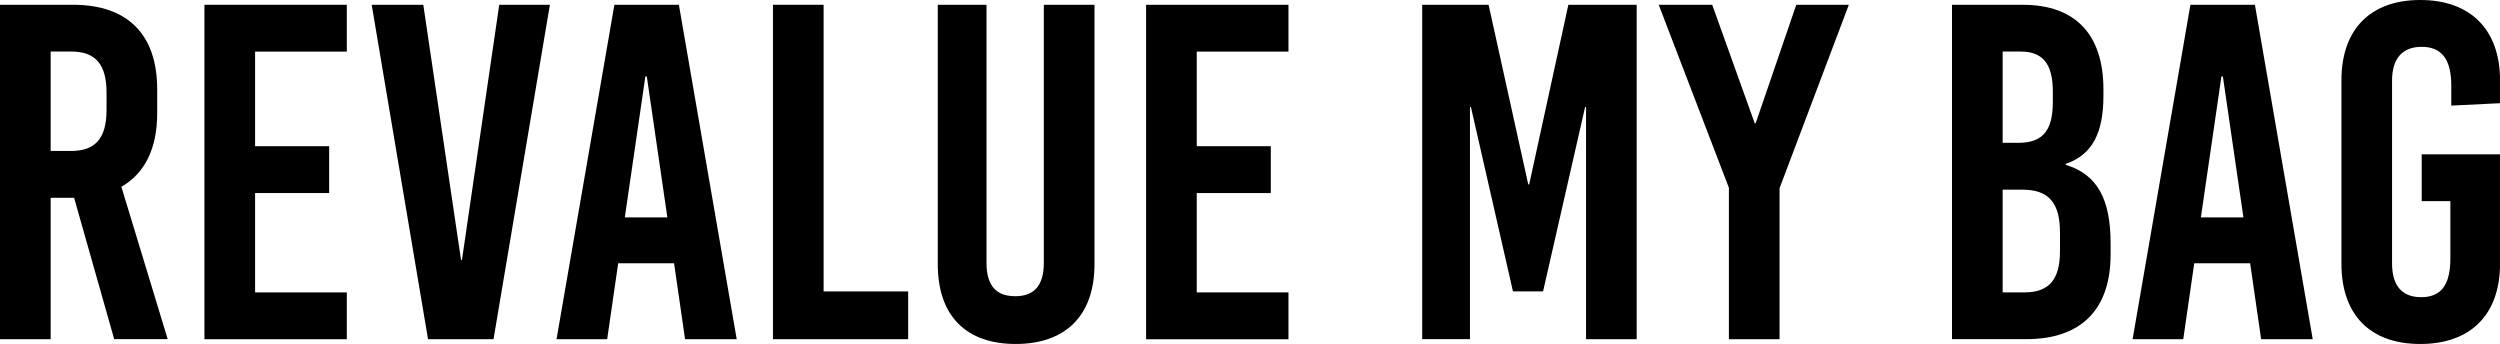
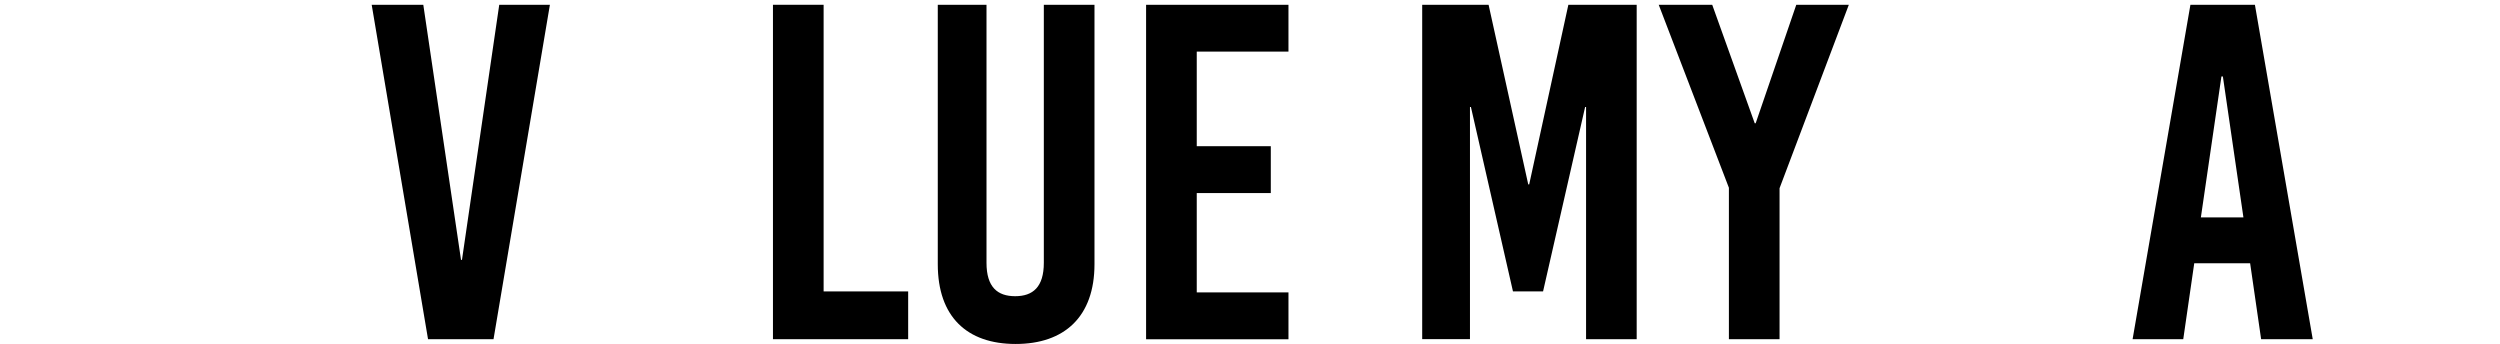
<svg xmlns="http://www.w3.org/2000/svg" id="Layer_1" data-name="Layer 1" viewBox="0 0 607.02 83.52">
-   <path d="m17.98,48.02h-5.68v34.34H0V1.16h17.75c13.22,0,20.42,7.19,20.42,20.53v5.8c0,8.58-3.02,14.62-8.7,17.86l11.25,37h-12.99l-9.74-34.34Zm-5.68-11.37h4.99c5.92,0,8.58-3.13,8.58-9.98v-4.18c0-6.84-2.67-9.98-8.58-9.98h-4.99v24.13Z" />
-   <path d="m61.94,12.53v22.97h17.98v11.37h-17.98v24.13h22.27v11.37h-34.57V1.16h34.57v11.37h-22.27Z" />
  <path d="m103.93,82.36L90.25,1.16h12.53l9.16,61.94h.23L121.22,1.16h12.3l-13.69,81.2h-15.89Z" />
-   <path d="m166.34,82.36l-2.67-18.44h-13.57l-2.67,18.44h-12.3L149.18,1.16h15.66l14.04,81.2h-12.53Zm-14.62-29.58h10.32l-4.99-34.22h-.35l-4.99,34.22Z" />
  <path d="m220.51,70.76v11.6h-32.83V1.16h12.3v69.6h20.53Z" />
  <path d="m265.75,64.15c0,12.76-7.31,19.37-19.14,19.37s-18.91-6.61-18.91-19.37V1.16h11.83v62.64c0,5.92,2.67,8.12,6.96,8.12s6.96-2.2,6.96-8.12V1.16h12.3v62.99Z" />
  <path d="m290.58,12.53v22.97h17.98v11.37h-17.98v24.13h22.27v11.37h-34.57V1.16h34.57v11.37h-22.27Z" />
  <path d="m385.11,82.36V25.98h-.23l-10.21,44.77h-7.31l-10.21-44.77h-.23v56.37h-11.6V1.16h16.12l9.63,43.62h.23l9.51-43.62h16.59v81.2h-12.3Z" />
  <path d="m432.09,82.36h-12.3v-36.77L402.75,1.16h12.99l10.32,28.77h.23l9.86-28.77h12.76l-16.82,44.54v36.66Z" />
-   <path d="m491.13,1.16c12.76,0,19.6,7.19,19.6,20.53v1.51c0,9.05-2.67,14.38-9.16,16.59v.23c7.66,2.32,10.9,8.35,10.9,19.02v2.78c0,13.34-7.19,20.53-20.42,20.53h-18.09V1.16h17.17Zm-4.87,33.52h3.83c5.92,0,8.35-3.02,8.35-9.86v-2.67c0-6.61-2.44-9.63-7.77-9.63h-4.41v22.16Zm0,36.31h5.34c5.92,0,8.58-3.13,8.58-9.98v-4.52c0-7.19-2.67-10.44-9.16-10.44h-4.76v24.94Z" />
  <path d="m549.02,82.36l-2.67-18.44h-13.57l-2.67,18.44h-12.3l14.04-81.2h15.66l14.04,81.2h-12.53Zm-14.62-29.58h10.32l-4.99-34.22h-.35l-4.99,34.22Z" />
-   <path d="m607.02,19.49v5.57l-11.83.58v-4.87c0-6.5-2.44-9.4-7.19-9.4s-7.19,2.9-7.19,8.24v44.31c0,5.34,2.32,8.24,7.08,8.24s7.08-2.9,7.08-9.4v-13.92h-6.96v-11.37h19.02v26.56c0,12.3-7.08,19.49-19.37,19.49s-19.14-7.19-19.14-19.49V19.49c0-12.3,6.96-19.49,19.14-19.49s19.37,7.19,19.37,19.49Z" />
</svg>